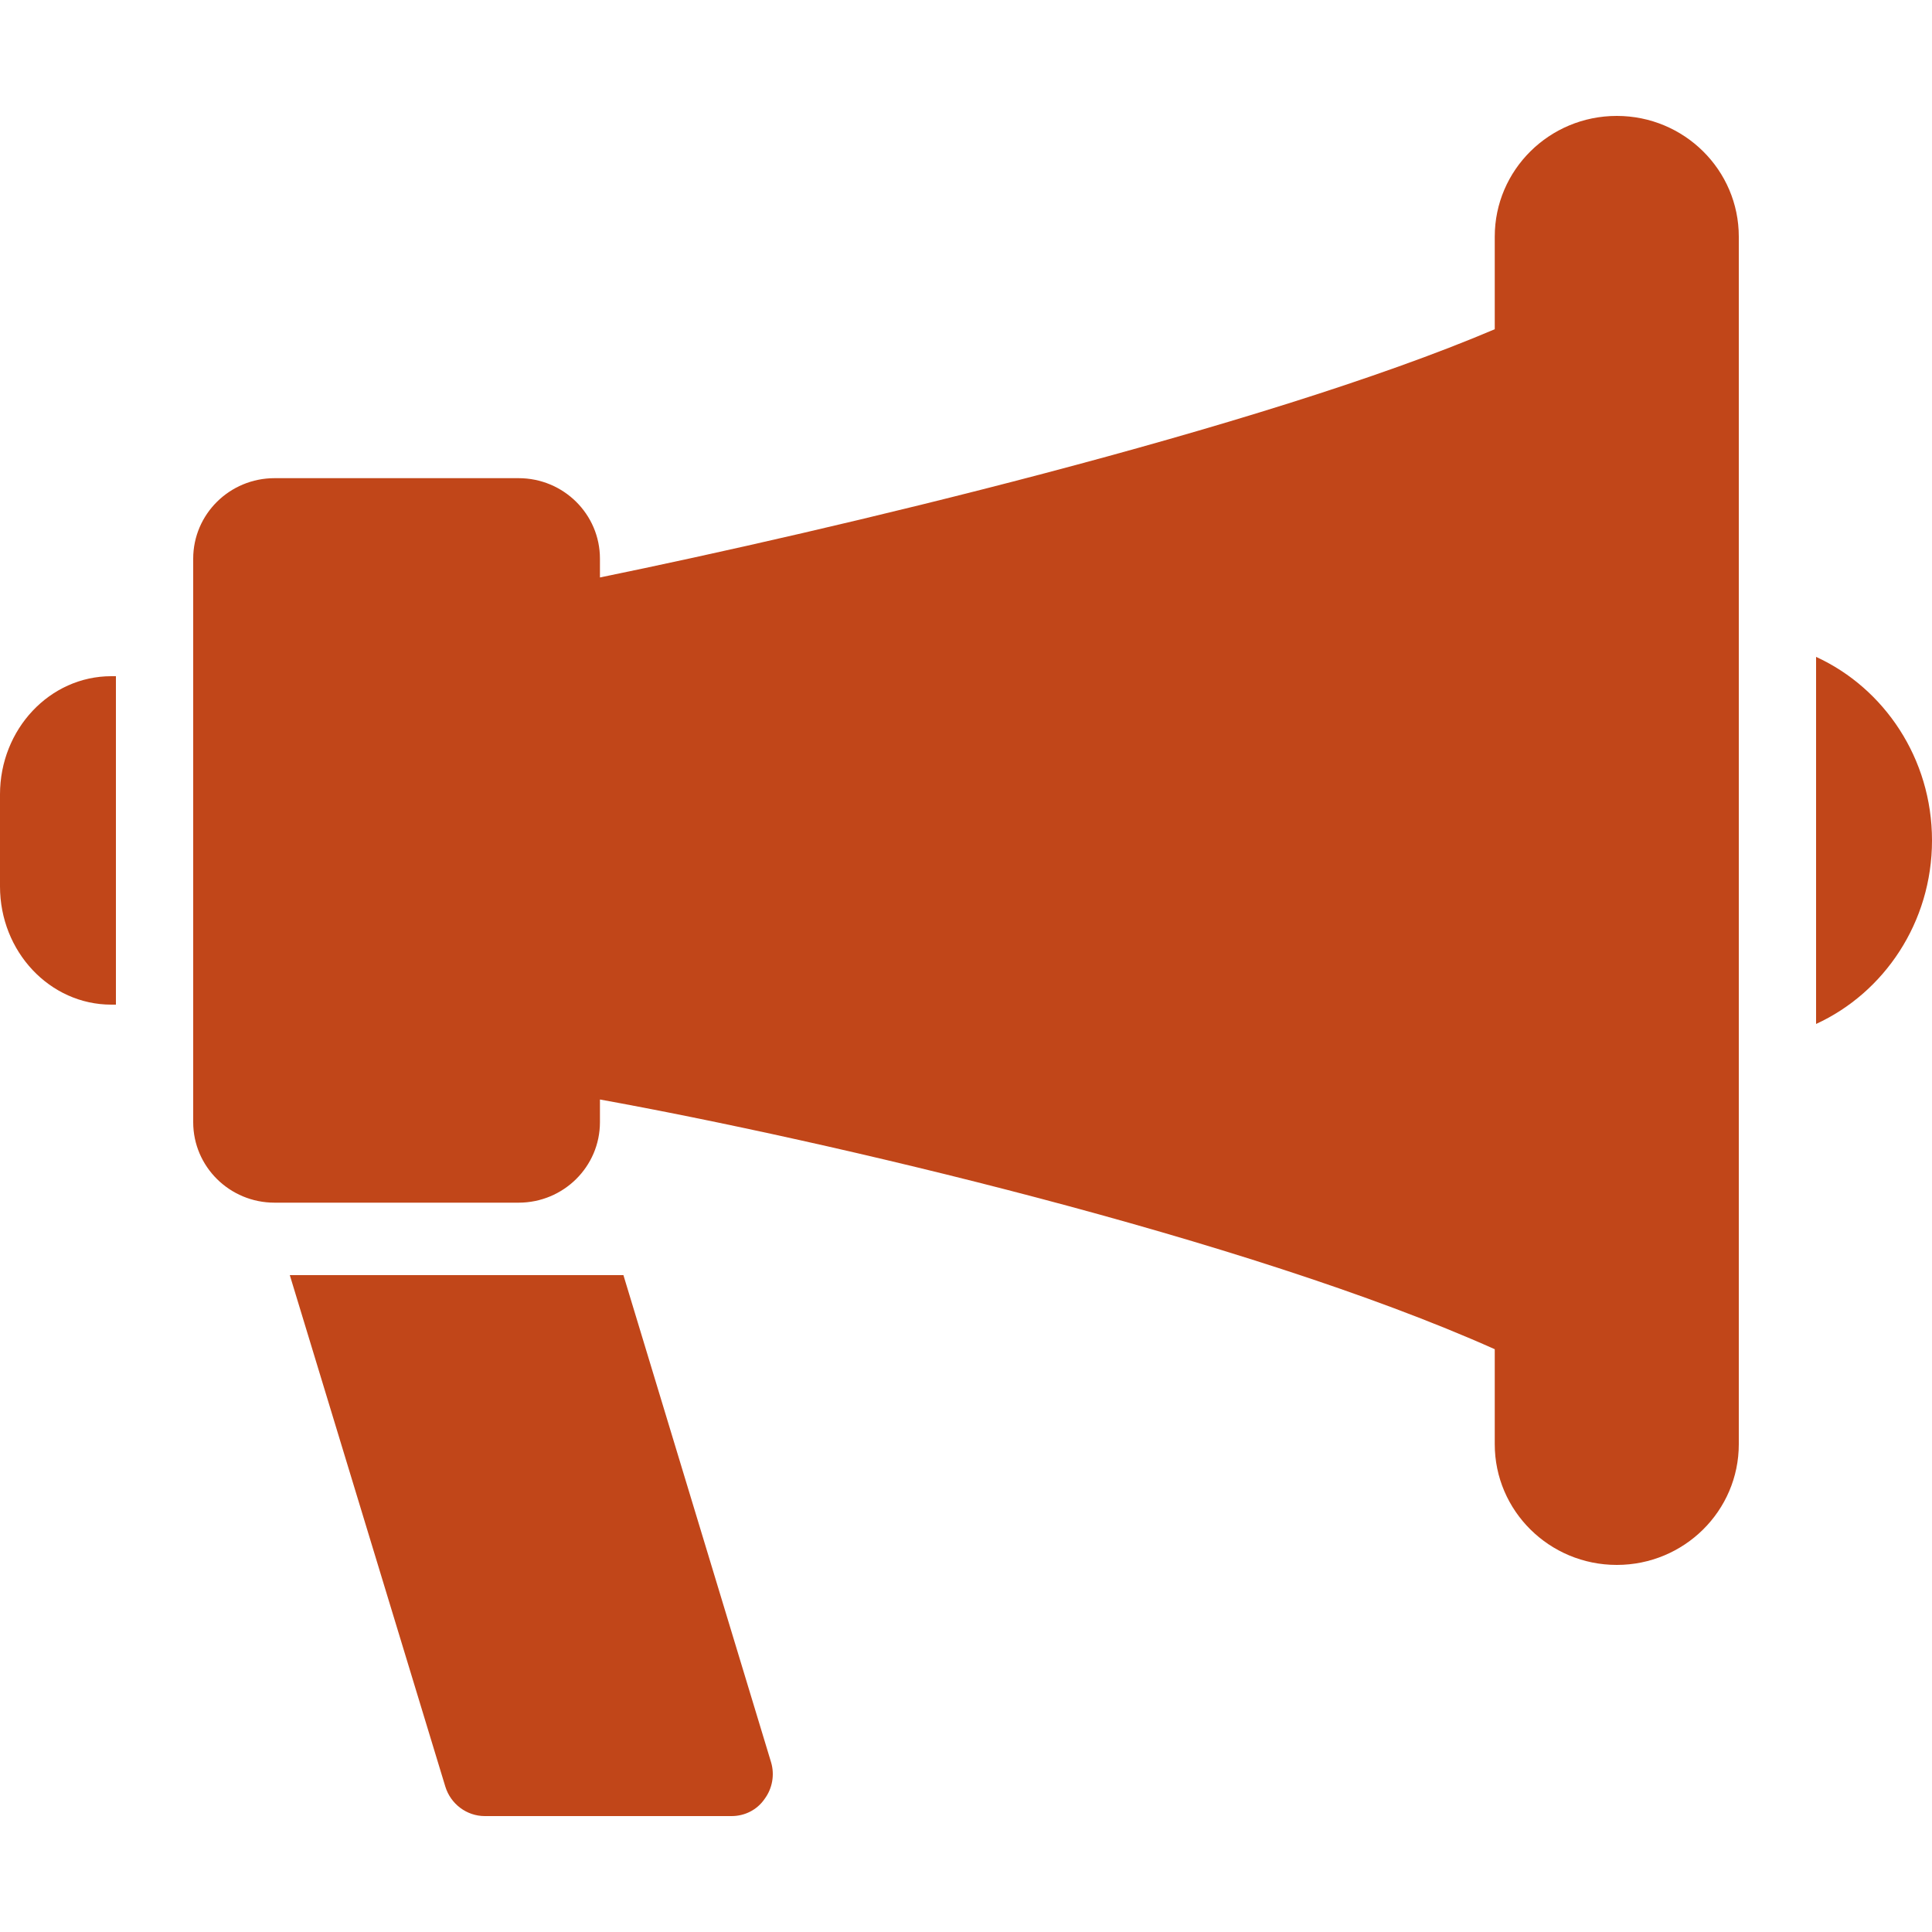
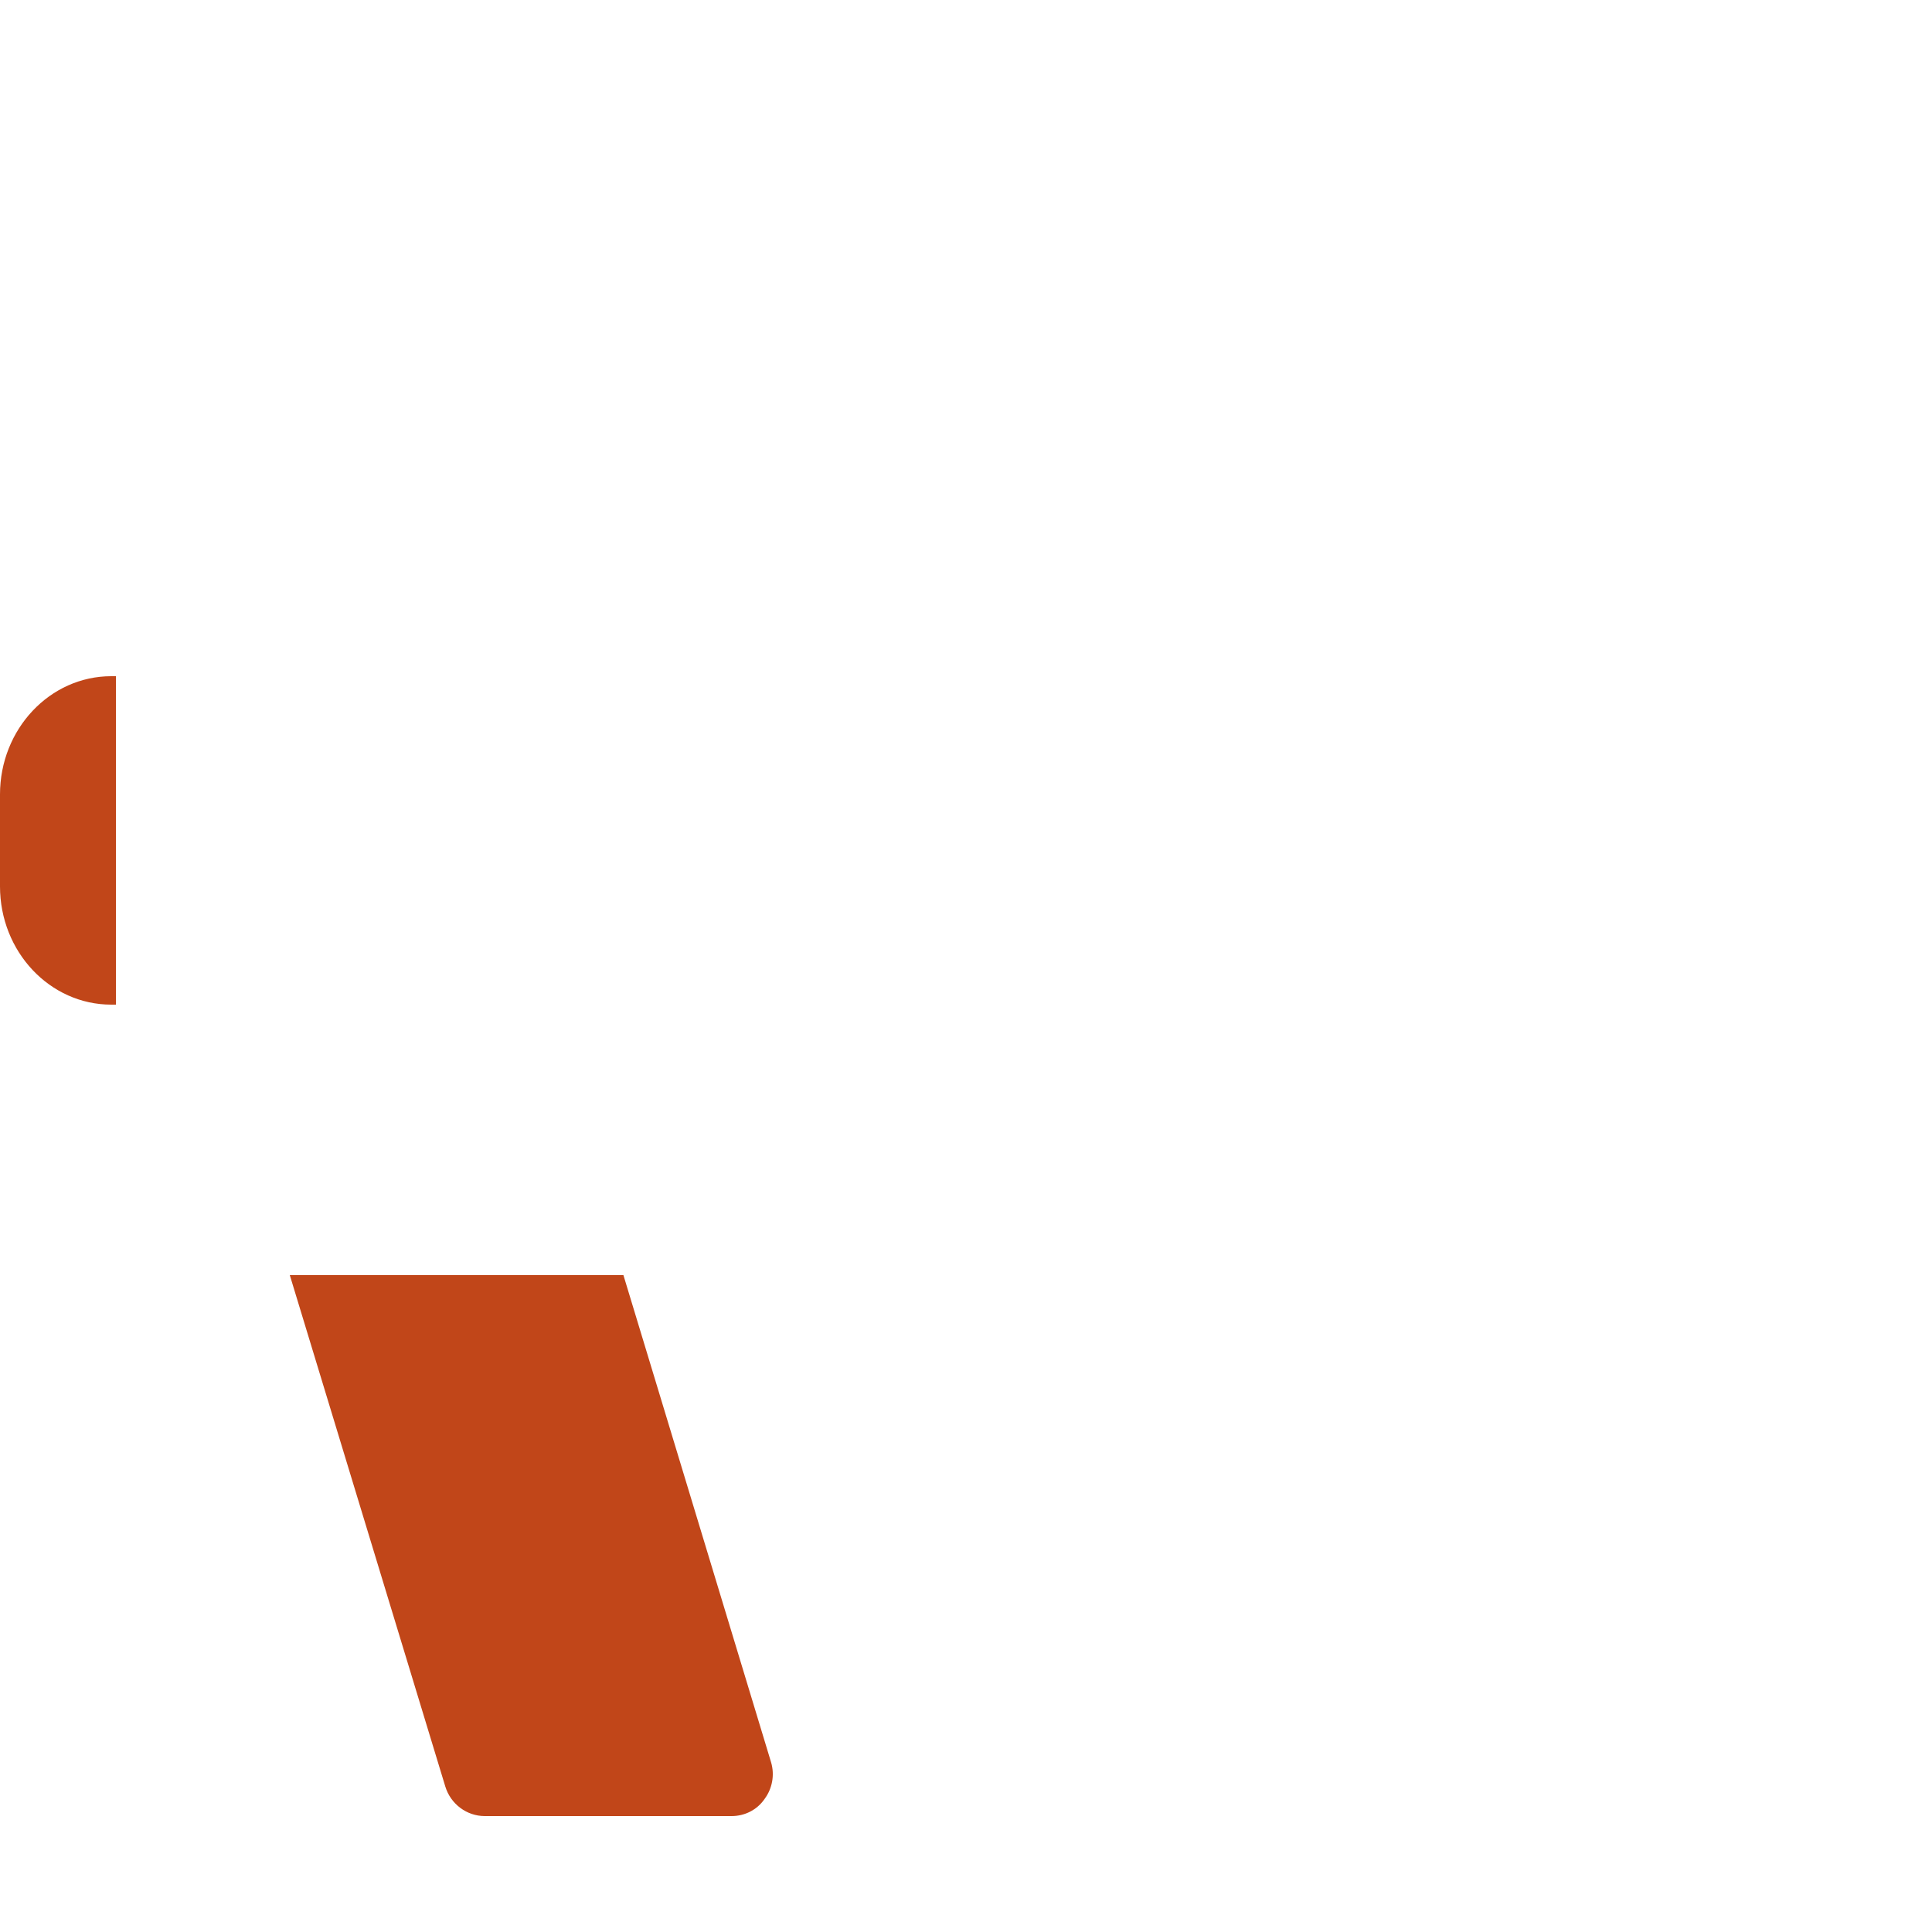
<svg xmlns="http://www.w3.org/2000/svg" width="100" height="100" viewBox="0 0 100 100" fill="none">
-   <path d="M100 43.5C100 39.257 97.52 35.614 94 34V53C97.52 51.386 100 47.743 100 43.5Z" fill="#C14619" />
  <path d="M5.76 52H6V35H5.76C2.58 35 0 37.741 0 41.12V45.88C0 49.259 2.58 52 5.76 52Z" fill="#C14619" />
-   <path d="M32.268 66H15L23.049 92.471C23.325 93.375 24.156 94 25.093 94H37.868C38.55 94 39.189 93.677 39.572 93.117C39.976 92.578 40.104 91.868 39.913 91.222L32.268 66Z" fill="#C14619" />
-   <path d="M14.21 62.25H26.842C29.168 62.25 31.053 60.385 31.053 58.083V56.91C42.6 58.999 64.549 64.1 77.368 69.835V74.75C77.368 78.202 80.196 81 83.684 81C87.172 81 90 78.202 90 74.75V12.25C90 8.798 87.172 6 83.684 6C80.196 6 77.368 8.798 77.368 12.25V17.041C65.243 22.203 42.769 27.49 31.053 29.889V28.917C31.053 26.615 29.168 24.75 26.842 24.75H14.21C11.885 24.75 10 26.615 10 28.917V58.083C10 60.385 11.885 62.25 14.21 62.25Z" fill="#C14619" />
+   <path d="M32.268 66H15L23.049 92.471C23.325 93.375 24.156 94 25.093 94H37.868C38.55 94 39.189 93.677 39.572 93.117C39.976 92.578 40.104 91.868 39.913 91.222L32.268 66" fill="#C14619" />
</svg>